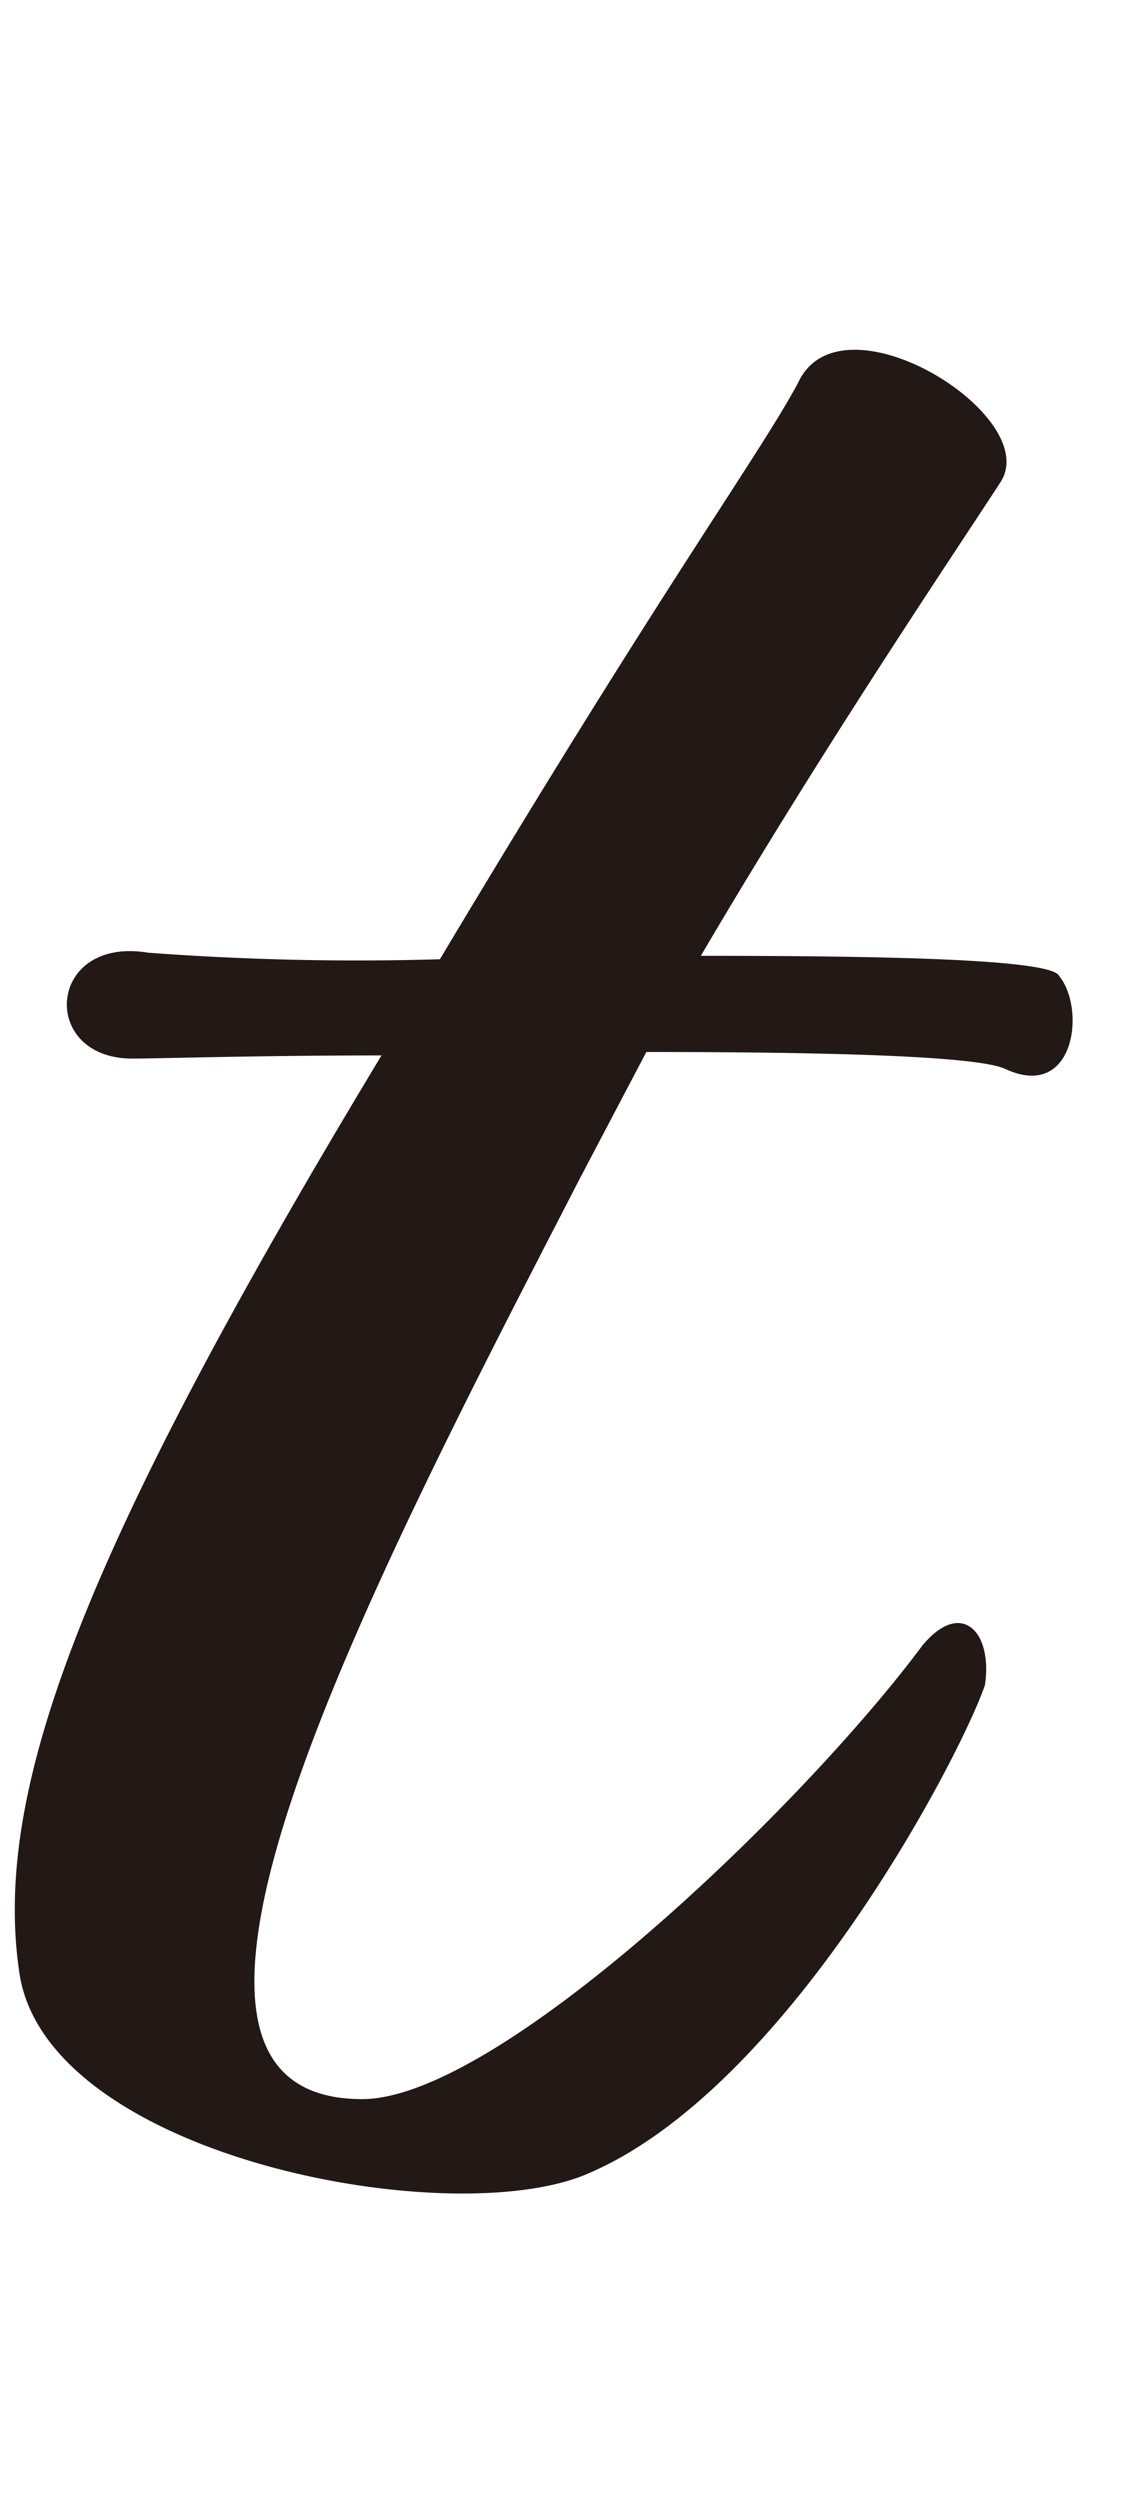
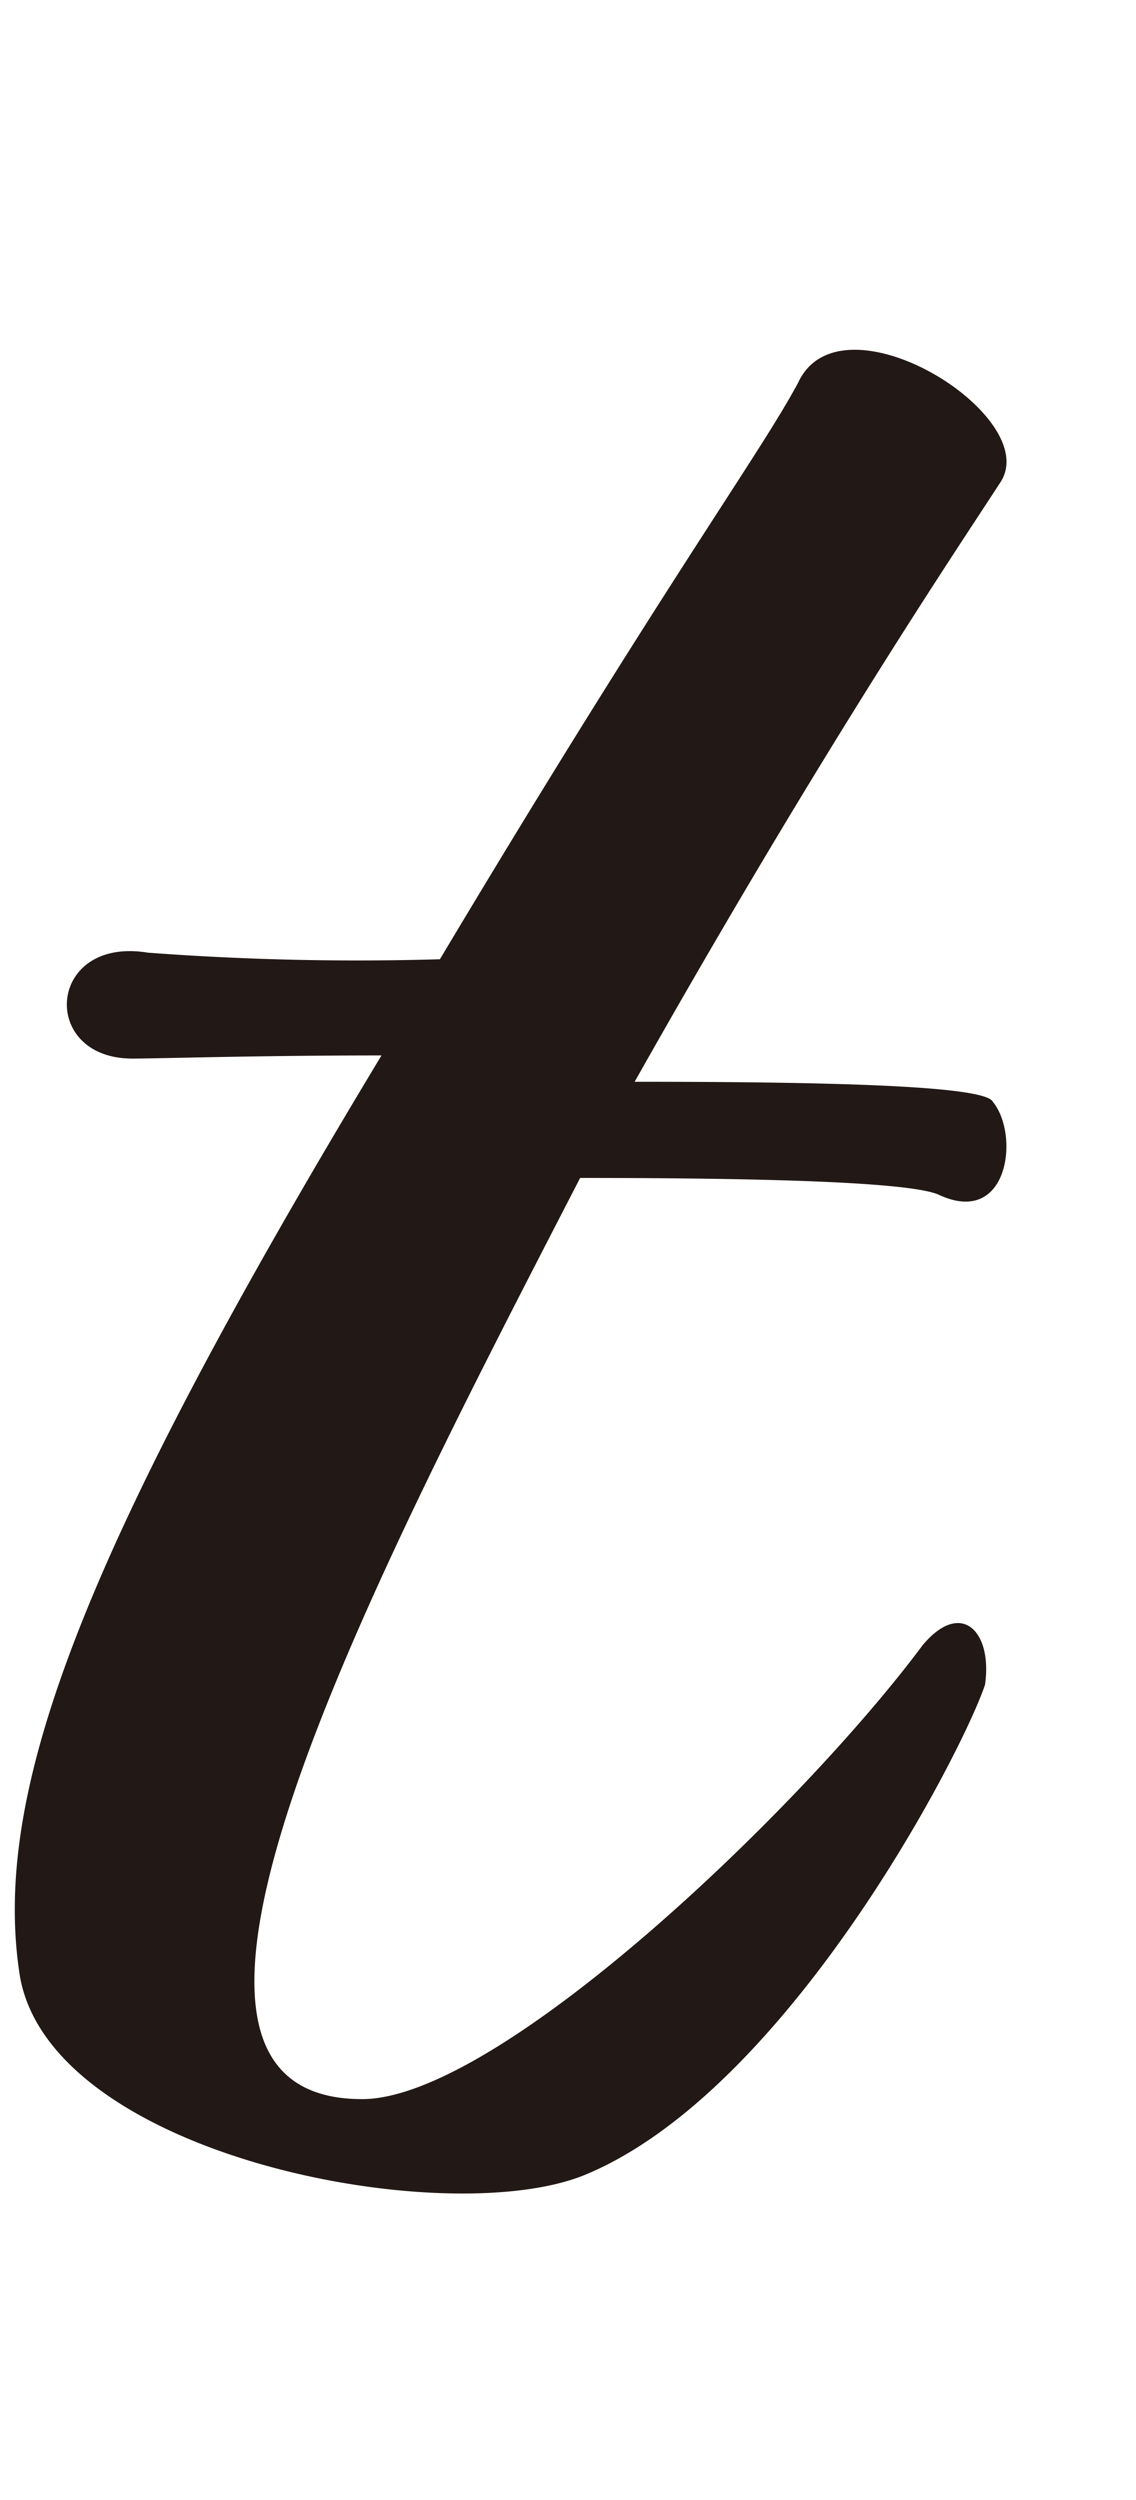
<svg xmlns="http://www.w3.org/2000/svg" id="f01_09.svg" width="39.719" height="87.34" viewBox="0 0 39.719 87.34">
  <defs>
    <style>
      .cls-1 {
        fill: #7f6e61;
        stroke: #006583;
        stroke-width: 1px;
        opacity: 0;
      }

      .cls-1, .cls-2 {
        fill-rule: evenodd;
      }

      .cls-2 {
        fill: #221815;
      }
    </style>
  </defs>
-   <path id="長方形_709" data-name="長方形 709" class="cls-1" d="M887.577,1789.36h38.711v86.36H887.577v-86.36Z" transform="translate(-887.062 -1788.88)" />
  <g id="f01_09.png_200_f01_09_2x.png" data-name="f01_09.png,200% f01_09@2x.png">
-     <path id="t" class="cls-2" d="M922.046,1805.72c1.5-2.32-5.582-6.71-7.079-3.47-1.361,2.54-4.629,6.94-12.524,20.14a98.382,98.382,0,0,1-10.21-.23c-3.539-.58-3.812,3.7-0.544,3.7,0.952,0,4.356-.11,8.712-0.11-10.482,17.36-13.613,25.69-12.66,32.06s14.838,9.03,19.739,7.06c7.078-2.89,13.2-14.7,14.021-17.13,0.272-1.85-.817-3.01-2.178-1.39-4.22,5.67-14.838,15.86-19.6,15.86-9.121,0,.272-17.94,7.623-32.18l2.315-4.4c5.989,0,11.435.12,12.524,0.58,2.45,1.16,2.858-2.08,1.906-3.24-0.273-.58-5.99-0.7-12.524-0.7C915.92,1814.86,920.548,1808.03,922.046,1805.72Z" transform="translate(-887.062 -1788.88)" />
+     <path id="t" class="cls-2" d="M922.046,1805.72c1.5-2.32-5.582-6.71-7.079-3.47-1.361,2.54-4.629,6.94-12.524,20.14a98.382,98.382,0,0,1-10.21-.23c-3.539-.58-3.812,3.7-0.544,3.7,0.952,0,4.356-.11,8.712-0.11-10.482,17.36-13.613,25.69-12.66,32.06s14.838,9.03,19.739,7.06c7.078-2.89,13.2-14.7,14.021-17.13,0.272-1.85-.817-3.01-2.178-1.39-4.22,5.67-14.838,15.86-19.6,15.86-9.121,0,.272-17.94,7.623-32.18c5.989,0,11.435.12,12.524,0.58,2.45,1.16,2.858-2.08,1.906-3.24-0.273-.58-5.99-0.7-12.524-0.7C915.92,1814.86,920.548,1808.03,922.046,1805.72Z" transform="translate(-887.062 -1788.88)" />
  </g>
</svg>